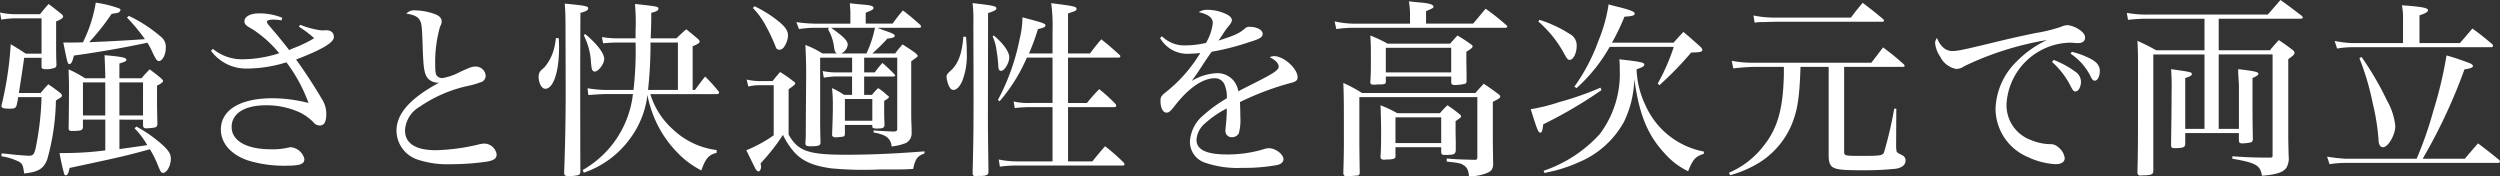
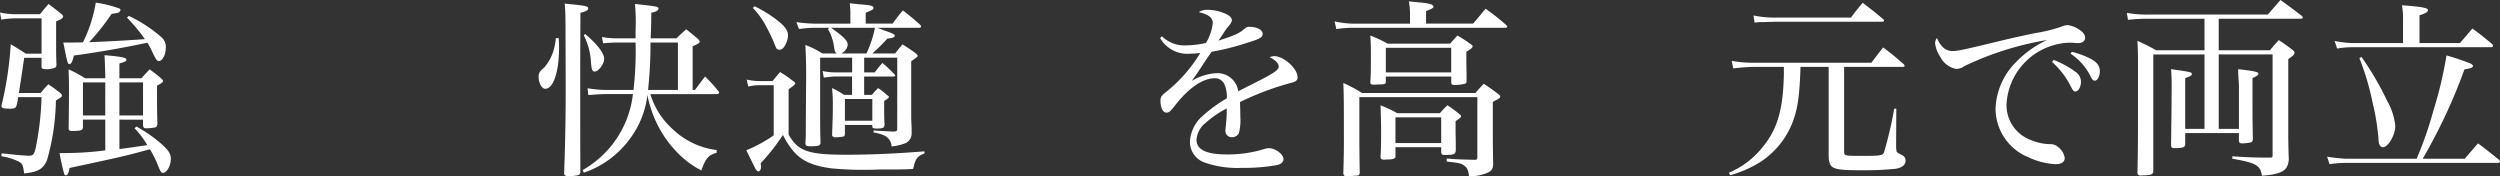
<svg xmlns="http://www.w3.org/2000/svg" width="325.854" height="22.978">
  <rect width="100%" height="100%" fill="#333333" stroke="none" />
  <g data-name="グループ 250">
    <g data-name="グループ 360">
      <path data-name="パス 1769" d="M5.3 12.12a15.015 15.015 0 011-1.134c.69.468.887.616 1.524 1.108.2.172.249.271.249.369 0 .148-.027.172-.788.64a29.736 29.736 0 01-1.133 7.684C5.689 21.995 5 22.413 3.15 22.61c-.15-1.083-.222-1.28-.712-1.551a7.809 7.809 0 00-2.244-.69V20c.443.025.443.025 1.8.172.49.049 1.527.126 1.773.126.514 0 .665-.151.859-.889a37.535 37.535 0 00.788-6.748H2.362a7.217 7.217 0 01-.195 1.059c-.123.369-.274.443-.862.443-.862 0-1.111-.074-1.111-.345a.5.5 0 01.027-.172A45 45 0 001.4 5.764c.862.517 1.133.69 1.968 1.231h2.048V2.39H2.069a10.639 10.639 0 00-1.9.172L0 1.627a9.033 9.033 0 002.069.222h3.15c.47-.592.618-.764 1.111-1.329.763.566.961.739 1.65 1.281.172.148.246.246.246.345 0 .2-.274.394-.911.64v2.56c0 1.5 0 1.97.047 3.128-.022.222-.1.32-.244.369a3.139 3.139 0 01-1.035.177c-.52 0-.668-.074-.668-.3V7.538H3.15c-.1.714-.317 2.241-.69 4.581zm10.267 3.473v3.842c.3-.047.3-.047 1.431-.2 1.01-.148 1.749-.246 2.192-.32a10.359 10.359 0 00-1.657-2.195l.249-.222a17.576 17.576 0 013.4 2.389c.815.763 1.086 1.182 1.086 1.823 0 .862-.52 1.823-1.01 1.823-.246 0-.323-.1-.766-1.207a12.289 12.289 0 00-.958-1.872c-3.35.911-3.35.911-10.467 2.438-.123.665-.271.961-.493.961-.123 0-.2-.1-.246-.32a29.81 29.81 0 01-.566-2.586h.961a41.831 41.831 0 005-.345v-4.011h-2.914v1.01c-.047.394-.268.468-1.5.468-.244 0-.345-.1-.367-.32.022-1.01.049-2.734.049-5.615 0-.566-.027-1.108-.049-2.093a15.179 15.179 0 012.143 1.158h2.635v-.494c-.049-1.5-.077-2.34-.1-2.512 2.091.172 2.857.32 2.857.566v.025c-.025.2-.123.246-.914.493v1.92h2.882c.443-.517.594-.665 1.062-1.158.665.493.859.64 1.478 1.158.17.172.271.271.271.345 0 .148-.222.345-.788.616v1.8c0 1.207.022 2.1.049 3.251-.049.222-.1.32-.274.394a6.986 6.986 0 01-1.2.123c-.274 0-.372-.123-.4-.369v-.763zM16.8 2.07a18.686 18.686 0 014.16 2.709 1.67 1.67 0 01.64 1.552c0 .813-.446 1.625-.889 1.625-.244 0-.367-.172-.813-1.084a9.583 9.583 0 00-.687-1.305A135.075 135.075 0 019.63 7.242c-.172.763-.345 1.108-.566 1.108-.246 0-.271-.1-.813-2.808h.887c.391 0 1.231 0 1.672-.025A18.212 18.212 0 0012.484.346a15.015 15.015 0 013.079.763c.025 0 .1.074.175.2-.027 0-.027 0-.151.222-.047.1-.246.172-1.034.271a30.8 30.8 0 01-2.928 3.694c2.758-.1 5.591-.271 7.263-.394a23.652 23.652 0 00-2.338-2.81zm-3.079 8.669h-2.909v4.31h2.906zm4.923 0h-3.081v4.31h3.079z" fill="#fff" />
-       <path data-name="パス 1770" d="M39.133 3.228a10.653 10.653 0 002.83.739 2.549 2.549 0 00.348-.025h.194c.643 0 1.013.32 1.013.887 0 .714-1.527 1.625-4.926 2.931 1.179 1.625 2.537 3.719 3.347 5.123a3.536 3.536 0 01.591 1.946c0 1.059-.268 1.527-.859 1.527a1.049 1.049 0 01-.837-.443 6.628 6.628 0 00-1.751-1.256 10.423 10.423 0 00-4.406-.936c-2.783 0-4.485 1.059-4.485 2.832 0 1.8 1.946 2.906 5.123 2.906a8.963 8.963 0 002.269-.222 2.2 2.2 0 01.345-.049 2.03 2.03 0 011.743 1.523c0 .69-.539.887-2.436.887a15.8 15.8 0 01-4.926-.69c-2.192-.742-3.522-2.241-3.522-4.014 0-2.561 2.512-4.088 6.724-4.088a19.068 19.068 0 014.7.616 20.016 20.016 0 00-2.882-5.3 17.535 17.535 0 01-5.076.813 5.685 5.685 0 01-4.751-2.315l.246-.249a5.958 5.958 0 003.965 1.355 15.969 15.969 0 004.679-.788 15.068 15.068 0 00-3.522-3.15c-.813-.443-1.01-.64-1.01-1.01 0-.616.763-1.034 1.921-1.034a8.063 8.063 0 013 .566l-.077.345a7.468 7.468 0 00-1.034-.1c-.566 0-.884.1-.884.3 0 .148.222.419 1.034 1.352.17.2.813.963 1.872 2.318.222-.1.394-.172.49-.222a16.206 16.206 0 002.773-1.327 15.889 15.889 0 00-1.995-1.5z" fill="#fff" />
-       <path data-name="パス 1771" d="M54.142 1.353a7.726 7.726 0 012.29.4c.788.244 1.133.566 1.133 1.032 0 .224 0 .246-.222.739a16.872 16.872 0 00-.616 5c0 .911.077 1.256.3 1.431a.922.922 0 00.638.222 7.368 7.368 0 002.266-.788c1.333-.618 1.625-.714 2.044-.714a1.291 1.291 0 011.332 1.224.9.9 0 01-.717.84 10.663 10.663 0 01-1.749.49 17.831 17.831 0 00-6.182 2.712 3.766 3.766 0 00-1.869 3.054c0 1.7 1.379 2.583 4.036 2.583a26.754 26.754 0 005.446-.719 3.533 3.533 0 01.884-.145 1.662 1.662 0 011.576 1.4c0 .52-.32.766-1.158.936a32.615 32.615 0 01-4.778.351 12.325 12.325 0 01-4.406-.613 4 4 0 01-2.709-3.746c0-2.214 1.746-4.212 5.539-6.256h-.148a1.888 1.888 0 01-1.256-.514c-.514-.594-.64-1.283-.736-4.584-.077-2.217-.123-2.583-.32-2.98-.246-.514-.742-.761-1.8-.936a1.413 1.413 0 011.182-.419" fill="#fff" />
      <path data-name="パス 1772" d="M72.819 4.973a12.1 12.1 0 01.049 1.231c0 3.155-.739 5.369-1.8 5.369-.471 0-.865-.763-.865-1.6a1.177 1.177 0 01.222-.69c.049-.074.049-.074.542-.517a6.054 6.054 0 001.162-2.118 8.534 8.534 0 00.323-1.675zm.889-1.575c0-1.527-.027-1.894-.1-2.928 2.783.268 3.057.345 3.057.613 0 .246-.249.394-1.013.591l-.026 6.824c0 3.645 0 12.216.025 13.891-.025.271-.12.394-.32.446a5.517 5.517 0 01-1.207.12c-.443 0-.591-.1-.591-.394v-.071c.123-3.377.2-6.874.2-10.889zm19.7 16.526c-1.034.246-1.453.742-1.995 2.29a11.727 11.727 0 01-3.251-2.46 14.419 14.419 0 01-3.4-5.864 10.092 10.092 0 01-.372-1.527 11.93 11.93 0 01-2.238 5.666 12.423 12.423 0 01-6.056 4.48l-.151-.345a13.057 13.057 0 006.551-9.9h-3.62c-.443 0-1.576.077-2.192.123l-.1-.887a14.706 14.706 0 002.29.222h3.698a44.316 44.316 0 00.271-6.182h-2.316c-.616 0-1.379.052-1.918.1l-.151-.813a11.438 11.438 0 002.094.171h2.29v-.982c.025-.566.025-.988.025-1.133 0-.813-.025-1.333-.1-2.367 2.931.32 3.054.345 3.054.616 0 .222-.246.372-.936.542 0 1.281 0 1.281-.074 3.325h3.35c.542-.517.69-.662 1.281-1.182.69.545.887.714 1.527 1.256.175.175.222.246.222.345 0 .175-.222.32-.911.616v5.689h.3c.566-.761.736-1.01 1.327-1.749a20.668 20.668 0 011.724 1.9.284.284 0 01.1.194c0 .123-.148.2-.369.2h-8.596a10.076 10.076 0 002.955 4.606 10.123 10.123 0 005.686 2.685zM76.267 4.431c1.551 1.284 2.485 2.513 2.485 3.251 0 .668-.763 1.65-1.256 1.65a.32.32 0 01-.268-.172c-.1-.172-.126-.244-.2-1.056a8.88 8.88 0 00-.933-3.5zm12.093 7.29V5.54h-3.572a55.481 55.481 0 01-.32 6.182z" fill="#fff" />
      <path data-name="パス 1773" d="M97.319 10.369a7.947 7.947 0 001.653.2h1.724c.416-.52.539-.665.982-1.182a15.559 15.559 0 011.7 1.182c.2.123.274.222.274.3 0 .123-.123.246-.862.766v5.908c1.23 2.162 2.536 2.626 7.536 2.626 3.2 0 6.48-.148 10.172-.443v.271c-.958.369-1.179.69-1.478 2.02-1.059.074-1.672.074-4.406.074a45.258 45.258 0 01-6.256-.148c-2.367-.32-3.793-.936-4.879-2.167a9.669 9.669 0 01-1.426-2.195 26.455 26.455 0 01-2.909 3.7c.025.222.052.369.052.443 0 .32-.151.616-.32.616-.151 0-.3-.148-.443-.394 0-.025-.4-.813-1.158-2.364a17.741 17.741 0 003.571-1.946v-6.527h-1.875a5.377 5.377 0 00-1.428.175zM98.353.814a16.1 16.1 0 013.254 2.069c.761.64 1.106 1.158 1.106 1.749a2.841 2.841 0 01-.514 1.478.771.771 0 01-.618.372c-.271 0-.391-.123-.514-.471a22.2 22.2 0 00-1.111-2.389 10.545 10.545 0 00-1.825-2.586zm14.285 8.623h1.382a11.628 11.628 0 011.006-1.234c.69.616.911.813 1.554 1.478a.331.331 0 01.1.172c0 .071-.1.12-.246.12h-3.8v2.396h1.01a9.472 9.472 0 01.813-.889 8.852 8.852 0 011.16.914c.17.1.246.194.246.244 0 .123-.175.246-.618.514v1.062c0 .788 0 1.231.052 2.069-.052.391-.222.468-1.01.468-.443 0-.566-.052-.591-.246v-.222h-3.57v1.2c-.025.2-.071.274-.219.32a9.242 9.242 0 01-1.037.1.4.4 0 01-.416-.268c.1-2.83.1-2.857.1-4.113 0-.717-.027-1.155-.1-2.044a11.128 11.128 0 011.572.891h1.034v-2.4h-2.334c-.17 0-1.032.1-1.355.151l-.145-.858a8.849 8.849 0 001.5.175h2.342V7.513h-4.169v6.97c0 1.721 0 2.509.052 4.138-.052.369-.274.443-1.355.443-.5 0-.618-.1-.618-.419.052-.788.052-.788.052-2.266l.047-6.674c0-1.155-.022-2.17-.1-3.842a11.751 11.751 0 012.22 1.106h1.869c-.244-.2-.244-.244-.345-.763a6 6 0 00-.81-2.416l.2-.17h-1.948a13.965 13.965 0 00-2.02.17l-.345-.909a18.172 18.172 0 002.364.2h4.679V1.679c0-.3-.027-.591-.074-1.256.59.071 1.059.123 1.359.146 1.379.1 1.724.2 1.724.465 0 .2-.172.3-1.013.618V3.08h3.5c.566-.763.736-1.01 1.355-1.721a34.85 34.85 0 012.266 1.894.531.531 0 01.1.222c0 .071-.123.148-.271.148h-5.423c.416.17.761.293.961.369 1.01.345 1.3.493 1.3.665 0 .2-.293.32-.958.369a23.566 23.566 0 01-1.968 1.943h2.98c.391-.542.542-.69.958-1.182.742.471.963.616 1.628 1.084.246.222.345.32.345.394 0 .123 0 .123-.84.714v6.7c0 .837 0 .837.052 2.017v.64a1.368 1.368 0 01-1.034 1.407 6.607 6.607 0 01-1.576.345 1.641 1.641 0 00-.911-1.407 5.516 5.516 0 00-1.432-.412v-.274c.1.025.936.077 2.512.148.468 0 .566-.071.566-.391V7.513h-4.31zm-4.312-5.815c1.672 1.179 2.167 1.7 2.167 2.217a1.42 1.42 0 01-.86 1.13h3.3a14.158 14.158 0 001.108-3.35zm1.8 12.117h3.574v-2.835h-3.574z" fill="#fff" />
-       <path data-name="パス 1774" d="M125.91 4.804a17.892 17.892 0 01.1 1.97 9.158 9.158 0 01-.591 3.79c-.345.766-.739 1.158-1.158 1.158-.246 0-.468-.222-.616-.613a3.491 3.491 0 01-.271-1.086c0-.268.074-.391.542-.813.985-.884 1.478-2.238 1.65-4.433zm2.857 10.27c0 1.355 0 2.069.074 7.361-.025.372-.271.5-1.182.5a2 2 0 00-.419.025h-.074c-.271 0-.369-.1-.394-.345.1-4.212.123-5.643.123-9.8 0-.274 0-2.364-.025-9.728a19.706 19.706 0 00-.1-2.685c2.709.32 3.1.391 3.1.69 0 .2-.2.32-1.084.613zm.763-10.443c1.207.985 2.02 2.118 2.02 2.832 0 .736-.616 1.773-1.059 1.773-.246 0-.345-.172-.369-.594a16.987 16.987 0 00-.222-1.991 6.108 6.108 0 00-.517-1.9zm7.659 2.34V4.065a22.2 22.2 0 00-.172-3.648c2.98.369 3.3.446 3.3.742 0 .222-.123.271-1.108.591v5.221h2.857c.616-.813.813-1.062 1.478-1.85 1.084.865 1.379 1.133 2.389 2.044.074.077.1.123.1.175a.209.209 0 01-.2.17h-6.624v5.911h2.463a23.494 23.494 0 011.6-1.8 20.148 20.148 0 012.117 1.923.4.4 0 01.1.246.2.2 0 01-.222.175h-6.058v7.068h3.18a39.64 39.64 0 011.65-1.97 25.131 25.131 0 012.414 2.115.585.585 0 01.123.246c0 .077-.1.151-.2.151h-13.787a15.757 15.757 0 00-2.266.148l-.148-.936a11 11 0 002.414.246h4.6v-7.068h-2.881a16.347 16.347 0 00-2.044.123l-.148-.862a8.4 8.4 0 002.192.194h2.881V7.51h-3.349a21.836 21.836 0 01-3.551 5.689l-.222-.17a28.392 28.392 0 002.832-7.933 12.092 12.092 0 00.369-2.832c2.586.665 3 .815 3 1.034s-.222.32-.985.5a25.6 25.6 0 01-1.172 3.173z" fill="#fff" />
      <path data-name="パス 1775" d="M151.451 4.73a4.19 4.19 0 003.178 1.184 11.866 11.866 0 002.561-.32 6.4 6.4 0 00.887-2.586c0-.69-.52-1.108-1.823-1.428a1.913 1.913 0 011.133-.3 5.7 5.7 0 012.238.468c.618.246.939.566.939.887 0 .172-.1.369-.394.739a7.577 7.577 0 00-.69.936c-.468.714-.468.714-.668.985 2.145-.69 2.663-.911 3.475-1.6a.758.758 0 01.566-.2c.961 0 1.724.394 1.724.911 0 .443-.345.665-1.9 1.133a32.094 32.094 0 01-4.753 1.207c-.542.788-.764 1.084-1.283 1.9-.711 1.084-.884 1.305-1.3 1.9a6.854 6.854 0 013.3-1.01 2.733 2.733 0 012.758 2.364c.419-.222.419-.222 2.364-1.207 2.29-1.158 2.906-1.576 2.906-2.02 0-.419-.468-.887-1.182-1.207a1.344 1.344 0 01.591-.148c1.256 0 3.054 1.625 3.054 2.758 0 .394-.246.591-.911.739a37.055 37.055 0 00-6.6 2.487c.025.665.047 1.281.047 1.946a6.64 6.64 0 01-.194 2.118.992.992 0 01-.862.517.812.812 0 01-.889-.813c0-.148 0-.148.1-1.182a15.084 15.084 0 00.074-1.749 12.838 12.838 0 00-2.786 1.9 3.089 3.089 0 00-1.158 2.192c0 1.281 1.308 1.9 3.968 1.9a16.312 16.312 0 004.975-.739 1.84 1.84 0 01.493-.074c.862 0 1.9.788 1.9 1.428 0 .369-.3.64-.813.763a23.68 23.68 0 01-4.532.369 13.054 13.054 0 01-4.926-.69 2.863 2.863 0 01-1.921-2.758 4.824 4.824 0 011.8-3.448 18.7 18.7 0 013.007-2.167 3.984 3.984 0 00-.345-1.9 1.349 1.349 0 00-1.208-.717c-1.6 0-3.448 1.281-5.271 3.645-.542.69-.739.837-1.034.837-.468 0-.788-.64-.788-1.552 0-.468.123-.665.69-1.108a19.038 19.038 0 004.503-5.123 9.864 9.864 0 01-1.305.1 4.1 4.1 0 01-3.941-2.044z" fill="#fff" />
      <path data-name="パス 1776" d="M192.008 3.079c.69-.81.911-1.081 1.626-1.943a28.9 28.9 0 012.733 2.168c.074.071.1.118.1.145 0 .1-.123.172-.246.172h-19.9a14.814 14.814 0 00-2.143.17l-.222-1a12.885 12.885 0 002.315.293h7.512V1.703a9.831 9.831 0 00-.149-1.527c.64.071 1.158.123 1.48.148 1.179.1 1.721.268 1.721.542 0 .17 0 .17-.961.591v1.622zm.3 9.039c.443-.514.591-.665 1.084-1.207.911.616 1.158.788 1.946 1.382.148.12.2.194.2.29 0 .175-.148.274-.961.692v5.175l.025 1.721c0 .2 0 .638.025 1.231-.049.714-.268.958-1.034 1.229a6.014 6.014 0 01-2.118.345c-.074-.785-.246-1.158-.714-1.45-.345-.246-.665-.3-2.192-.468v-.4c1.158.1 1.5.123 3.744.175.2-.027.246-.123.246-.421v-7.755h-15.378v5.027c0 1.111 0 1.721.049 4.876-.049.222-.123.32-.32.32-1.256.1-1.305.1-1.4.1-.246 0-.369-.1-.419-.369.049-1.823.074-2.758.074-4.058 0-5.076 0-5.966-.074-7.736a17.9 17.9 0 012.438 1.305zm-3.3-6.425c.394-.446.517-.594.96-1.062a17.84 17.84 0 011.773 1.16c.148.1.2.17.2.244 0 .17-.172.32-.813.711v1.013c0 .172 0 .172.025 1.995v.788c0 .246-.074.345-.271.394a6.773 6.773 0 01-1.281.148c-.3 0-.443-.123-.443-.32v-.791h-8.529v.717c-.025.271-.148.32-1.084.32-.123 0-.246.025-.394.025h-.1c-.32 0-.443-.074-.443-.345.074-1.059.074-1.4.074-2.857 0-1.776 0-2.041-.074-3.2a17.171 17.171 0 012.266 1.062zm-1.33 9.061a12.925 12.925 0 01.985-1.034 15.954 15.954 0 011.65 1.231c.1.074.123.123.123.2 0 .145 0 .145-.714.64v1.281c0 .2 0 .249.025 1.428v1.108c-.049.514-.246.588-1.478.588-.3 0-.394-.1-.419-.345v-.665h-5.963v1.256c-.049.246-.3.32-.936.345a2.541 2.541 0 00-.468.025h-.074c-.32 0-.468-.1-.468-.369.074-1.327.074-1.792.074-3.568 0-.64-.025-1.7-.074-3.152a16.6 16.6 0 012.192 1.034zm-7.049-5.318h8.522V6.232h-8.522zm1.258 9.212h5.96v-3.355h-5.96z" fill="#fff" />
-       <path data-name="パス 1777" d="M208.731 11.749a57.225 57.225 0 01-7.586 4.455c-.1.862-.17 1.084-.394 1.084-.246 0-.419-.443-1.231-3.054a24.306 24.306 0 003.744-.936 39.62 39.62 0 005.346-1.871zm-8.078-9.164a16.134 16.134 0 013.916 1.823 1.672 1.672 0 01.936 1.625c0 .887-.443 1.773-.911 1.773-.246 0-.345-.123-.911-1.158a15.007 15.007 0 00-3.173-3.842zm.544 19.676a17.5 17.5 0 007.313-4.776 13.058 13.058 0 002.613-8.4 13.392 13.392 0 00-.052-1.355c2.857.32 3.251.419 3.251.69 0 .2-.172.32-1.01.616a11.746 11.746 0 001.182 4.729 10.426 10.426 0 007.586 5.986v.3c-1.059.32-1.453.739-2.044 2.266a9.393 9.393 0 01-2.98-2.238c-2.288-2.416-3.4-5.126-4.039-9.78a13.549 13.549 0 01-1.327 5.541 11.95 11.95 0 01-5.936 5.32 19.169 19.169 0 01-4.461 1.379zm8.613-16.154a21.2 21.2 0 01-4.31 5.369l-.3-.172a24.439 24.439 0 003.152-6.009 20.074 20.074 0 001.315-4.727c.665.194 1.158.317 1.5.391 1.453.394 1.9.566 1.9.813s-.3.345-1.33.4a29.876 29.876 0 01-1.627 3.389h8.029c.542-.616.714-.813 1.281-1.4.911.763 1.207 1.034 2.143 1.872.246.222.32.345.32.443 0 .3-.246.345-1.453.372a44.325 44.325 0 01-4.138 4.258l-.222-.222a25.986 25.986 0 002.093-4.778z" fill="#fff" />
      <path data-name="パス 1778" d="M240.368 19.702c0 .616 0 .616 2.441.616 2.266 0 2.586-.049 2.758-.465a51.4 51.4 0 001.33-5.692h.271l-.025 4.827a3.863 3.863 0 00.047.643c.027.222.027.222.717.588a.733.733 0 01.468.69c0 .566-.419.936-1.256 1.084a40 40 0 01-4.239.2c-2.485 0-3.445-.071-3.938-.369-.4-.2-.591-.69-.591-1.524V8.717h-3.67c-.126 4.014-.394 5.689-1.16 7.536a10.756 10.756 0 01-4.775 5.271 14.957 14.957 0 01-3.227 1.31l-.172-.32a11.124 11.124 0 004.482-3.45c1.746-2.145 2.512-4.581 2.657-8.623.027-.246.027-.813.027-1.724h-3.814a26.169 26.169 0 00-2.783.2l-.2-.988a14.768 14.768 0 002.98.246h15.221c.662-.859.862-1.133 1.527-1.995a32.941 32.941 0 012.66 2.167.481.481 0 01.148.224c0 .1-.074.145-.3.145h-7.584zM228.549 2.018a13.7 13.7 0 002.906.274h9.8c.644-.865.844-1.111 1.529-1.924 1.158.889 1.527 1.158 2.66 2.118a.368.368 0 01.123.2c0 .1-.077.148-.271.148H231.43c-.988.027-.988.027-1.65.049a5.349 5.349 0 00-1.081.071z" fill="#fff" />
      <path data-name="パス 1779" d="M254.491 6.651c.711 0 1.5-.175 6.77-1.453 1.034-.246 2.389-.545 4.042-.889a20.224 20.224 0 003.325-.81 2.275 2.275 0 01.884-.224 3.466 3.466 0 011.478.569c.517.342.788.687.788 1.059 0 .441-.345.714-.911.714a4.03 4.03 0 01-.493-.025 6.675 6.675 0 00-.714-.027 8.492 8.492 0 00-8.127 8.007 4.833 4.833 0 003.177 4.679 6.862 6.862 0 002.416.539 1.488 1.488 0 011.179.421 2.125 2.125 0 01.813 1.379c0 .517-.419.81-1.207.81a9.5 9.5 0 01-3.547-.911 6.861 6.861 0 01-4.261-6.327 9.005 9.005 0 012.709-6.108 13.509 13.509 0 013.993-2.835 39.969 39.969 0 00-10.765 3.4 1.866 1.866 0 01-1.059.367 2.921 2.921 0 01-2.091-1.6 3.839 3.839 0 01-.668-1.771 1.164 1.164 0 01.246-.665c.468 1.133 1.133 1.7 2.022 1.7m13.174 1.158a11.917 11.917 0 012.857 1.552 1.584 1.584 0 01.717 1.281c0 .69-.345 1.281-.717 1.281-.246 0-.3-.049-.837-1.084a10.582 10.582 0 00-2.214-2.76zm2.389-1.059a11.646 11.646 0 012.441.911c.835.443 1.2.936 1.2 1.6 0 .69-.293 1.256-.665 1.256-.194 0-.345-.151-.517-.52a7.581 7.581 0 00-2.633-3z" fill="#fff" />
      <path data-name="パス 1780" d="M291.825 16.801v-5.717c-.1-1.628-.1-1.628-.1-2.069 2.29.271 2.635.369 2.635.616 0 .148-.222.3-.766.542 0 5.662 0 5.662.049 7.955-.025.246-.071.345-.222.419a6.024 6.024 0 01-1.133.145c-.345 0-.468-.1-.468-.441v-.911h-6.994v1.453c-.022.419-.32.517-1.426.517-.3 0-.419-.1-.419-.369v-.148c.047-3.719.071-5 .071-6.921a28.473 28.473 0 00-.071-2.857c2.611.369 2.709.394 2.709.64 0 .172-.2.3-.865.517v6.629h2.512v-9.7h-6.672v15.164c0 .443-.222.542-1.133.591a2.3 2.3 0 00-.471.025h-.045a.371.371 0 01-.419-.394v-.1c.074-3 .074-3 .074-14.189 0-1.278-.022-1.823-.074-2.879 1.062.493 1.379.64 2.441 1.231h6.3V2.439h-7.315a22.1 22.1 0 00-2.657.148l-.15-.911a14.285 14.285 0 002.808.222h15.565l1.65-1.9c1.207.862 1.579 1.158 2.81 2.093a.51.51 0 01.1.2c0 .1-.1.148-.317.148H289.19v4.113h6.677c.49-.591.638-.763 1.155-1.33.837.566 1.084.739 1.823 1.305.148.123.222.222.222.345 0 .222-.145.369-.81.837v10.049c0 .369 0 .443.047 2.561a2.488 2.488 0 01-.293 1.552c-.421.591-1.283.887-3.177 1.032-.246-1.376-.766-1.672-3.867-2.214v-.32c1.675.123 2.977.172 4.258.172h.714c.222 0 .274-.074.274-.3V7.094h-7.022v9.7z" fill="#fff" />
      <path data-name="パス 1781" d="M314.99 20.689a48.676 48.676 0 002.192-6.3 52.631 52.631 0 001.7-7.167 32.884 32.884 0 013.128 1.056c.172.077.32.224.32.323 0 .2-.3.32-1.108.443a71.061 71.061 0 01-5.446 11.645h5.492c.739-.865.961-1.133 1.724-2a68.485 68.485 0 012.758 2.167c.074.1.1.151.1.2 0 .1-.1.175-.249.175H305.73a13.476 13.476 0 00-2.093.17l-.32-.982a21.812 21.812 0 002.414.271zm5.64-15.073c.517-.591 1.059-1.231 1.626-1.9a37.327 37.327 0 012.586 2.044.355.355 0 01.1.224c0 .1-.1.172-.274.172h-18.224a11.726 11.726 0 00-1.823.172l-.32-.988a15.171 15.171 0 002.17.274h6.743V2.585a8.586 8.586 0 00-.145-1.894c.837.049 2.145.17 2.66.271s.739.2.739.367c0 .222-.32.421-1.108.668v3.62zm-12.829 1.8a39.056 39.056 0 013.322 5.686 8.269 8.269 0 011.084 3.328c0 1.158-.936 2.758-1.6 2.758-.369 0-.591-.369-.591-1.086a29.467 29.467 0 00-.763-4.7 33.752 33.752 0 00-1.724-5.815z" fill="#fff" />
      <g data-name="pfmc_01_fig_ttl2">
-         <path data-name="長方形 219" fill="none" d="M0 0h325.851v22.976H0z" />
-       </g>
+         </g>
    </g>
  </g>
</svg>